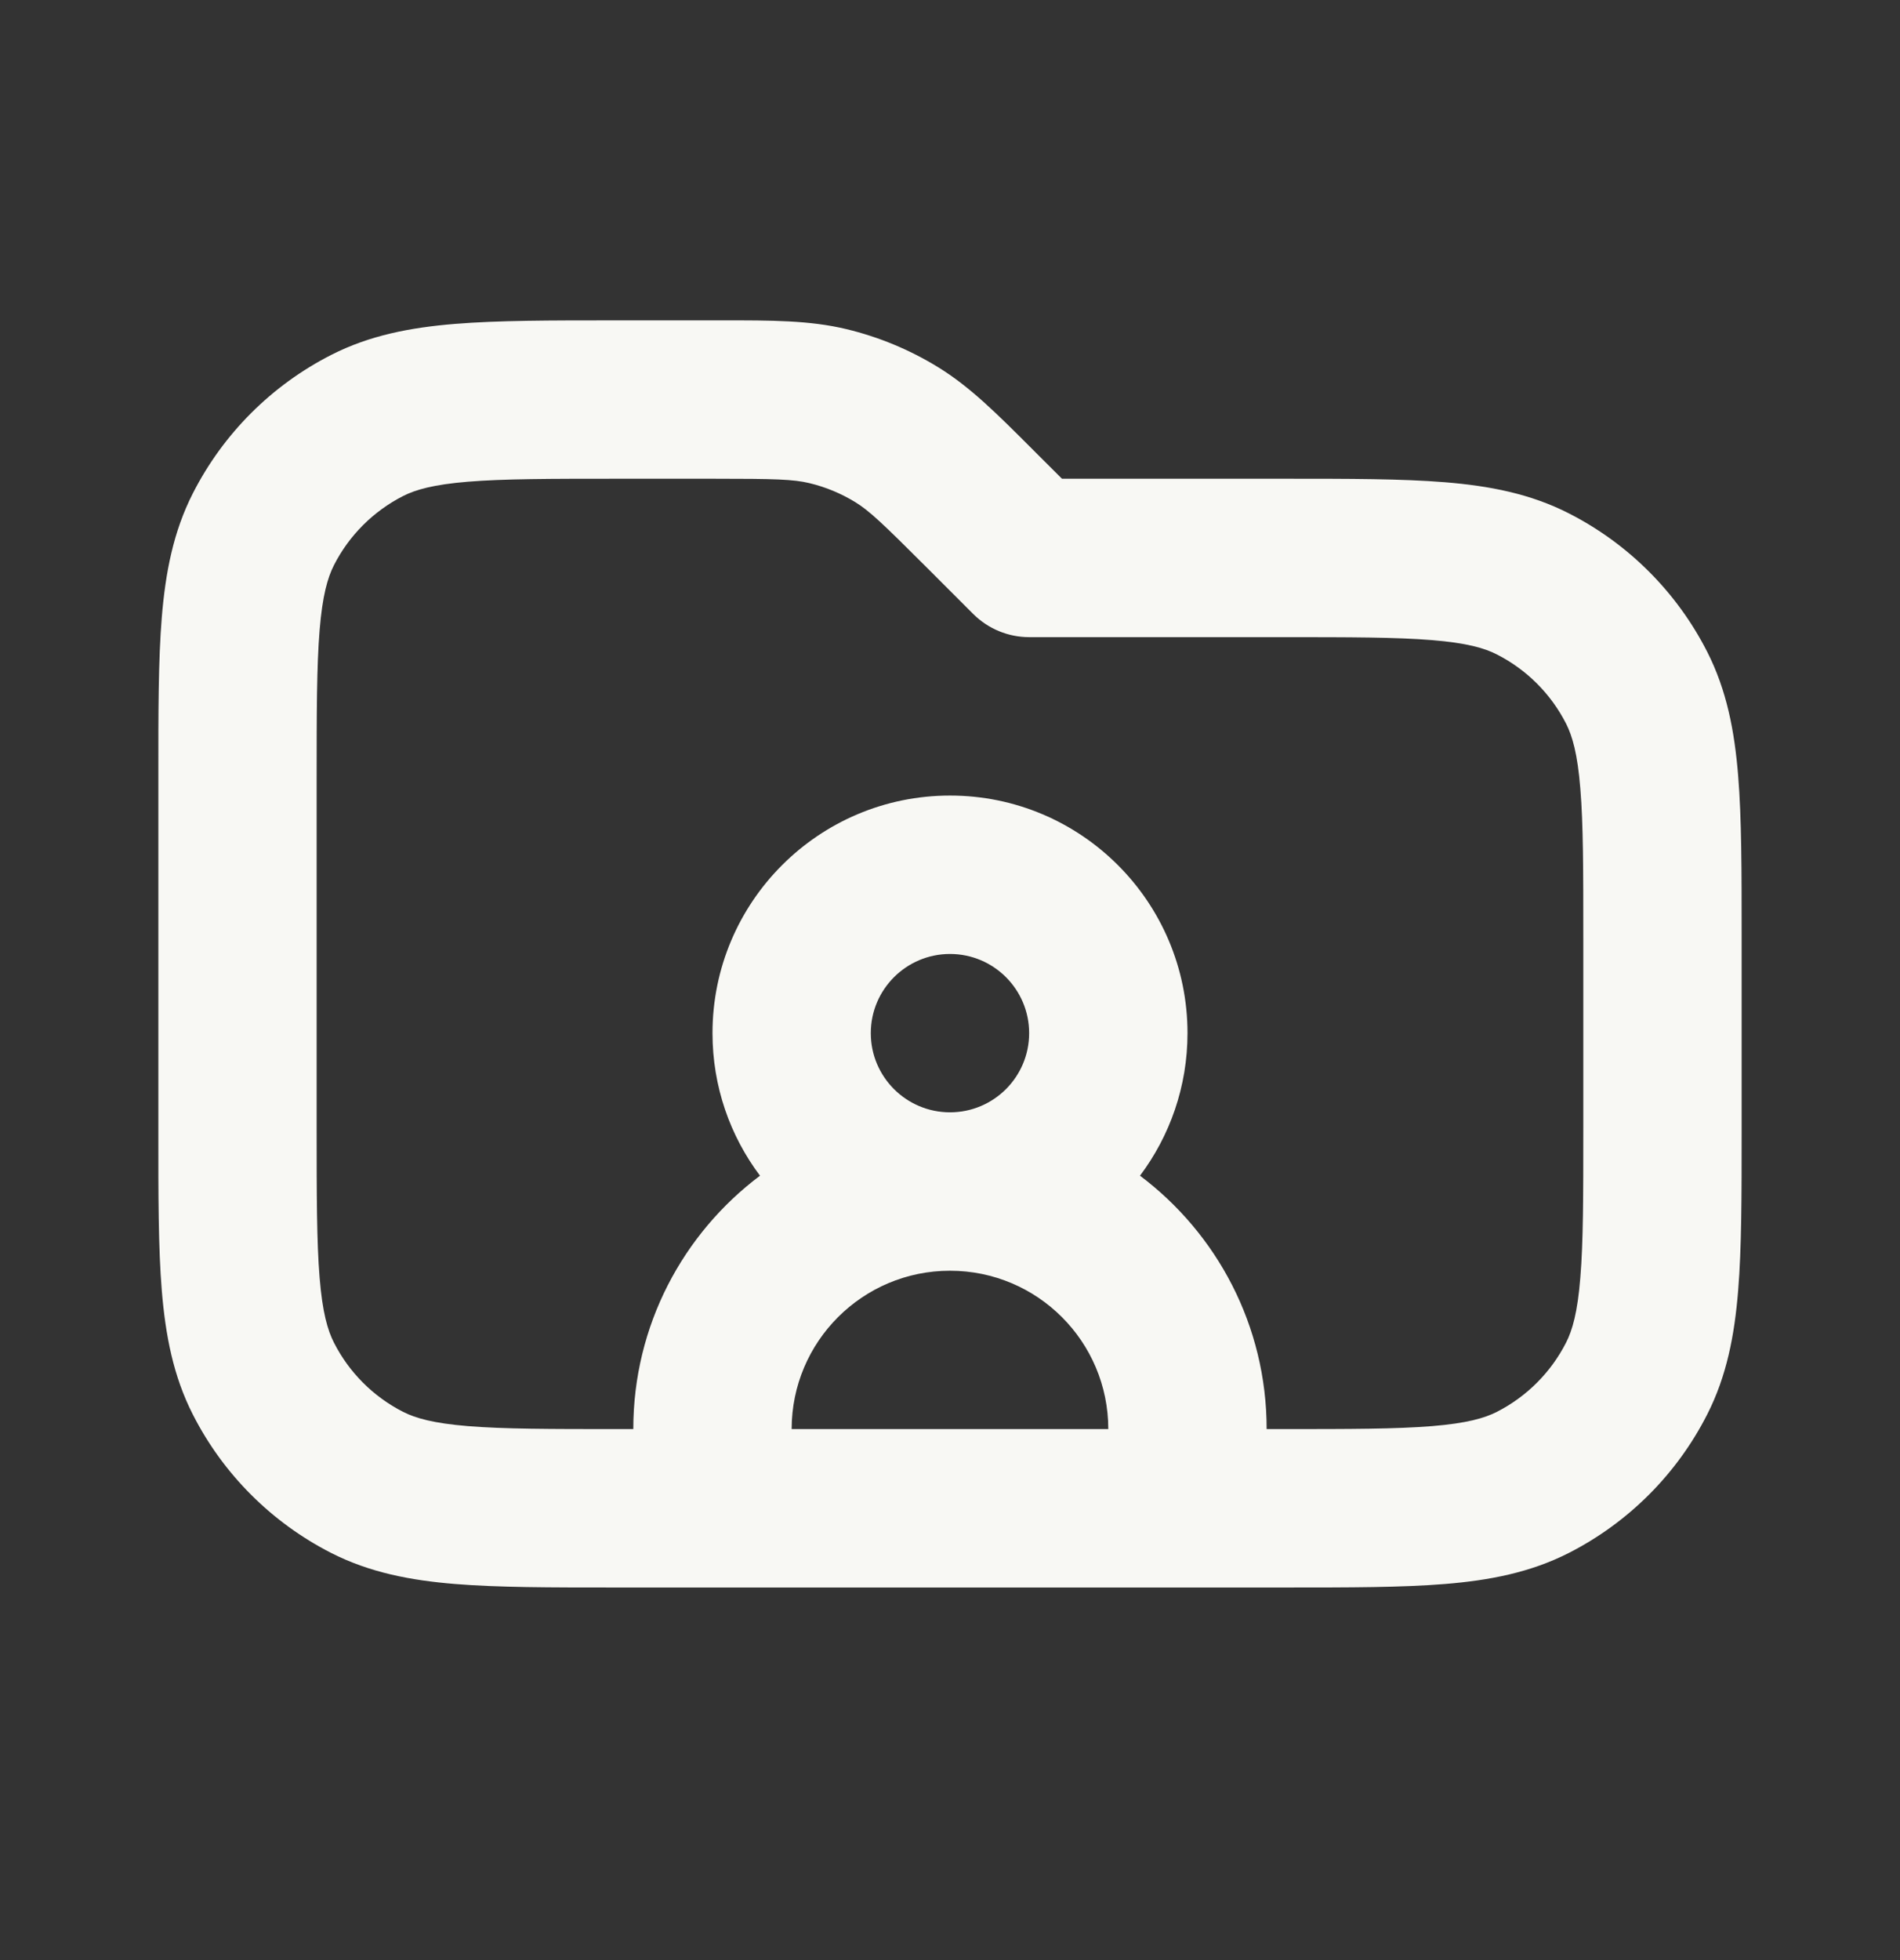
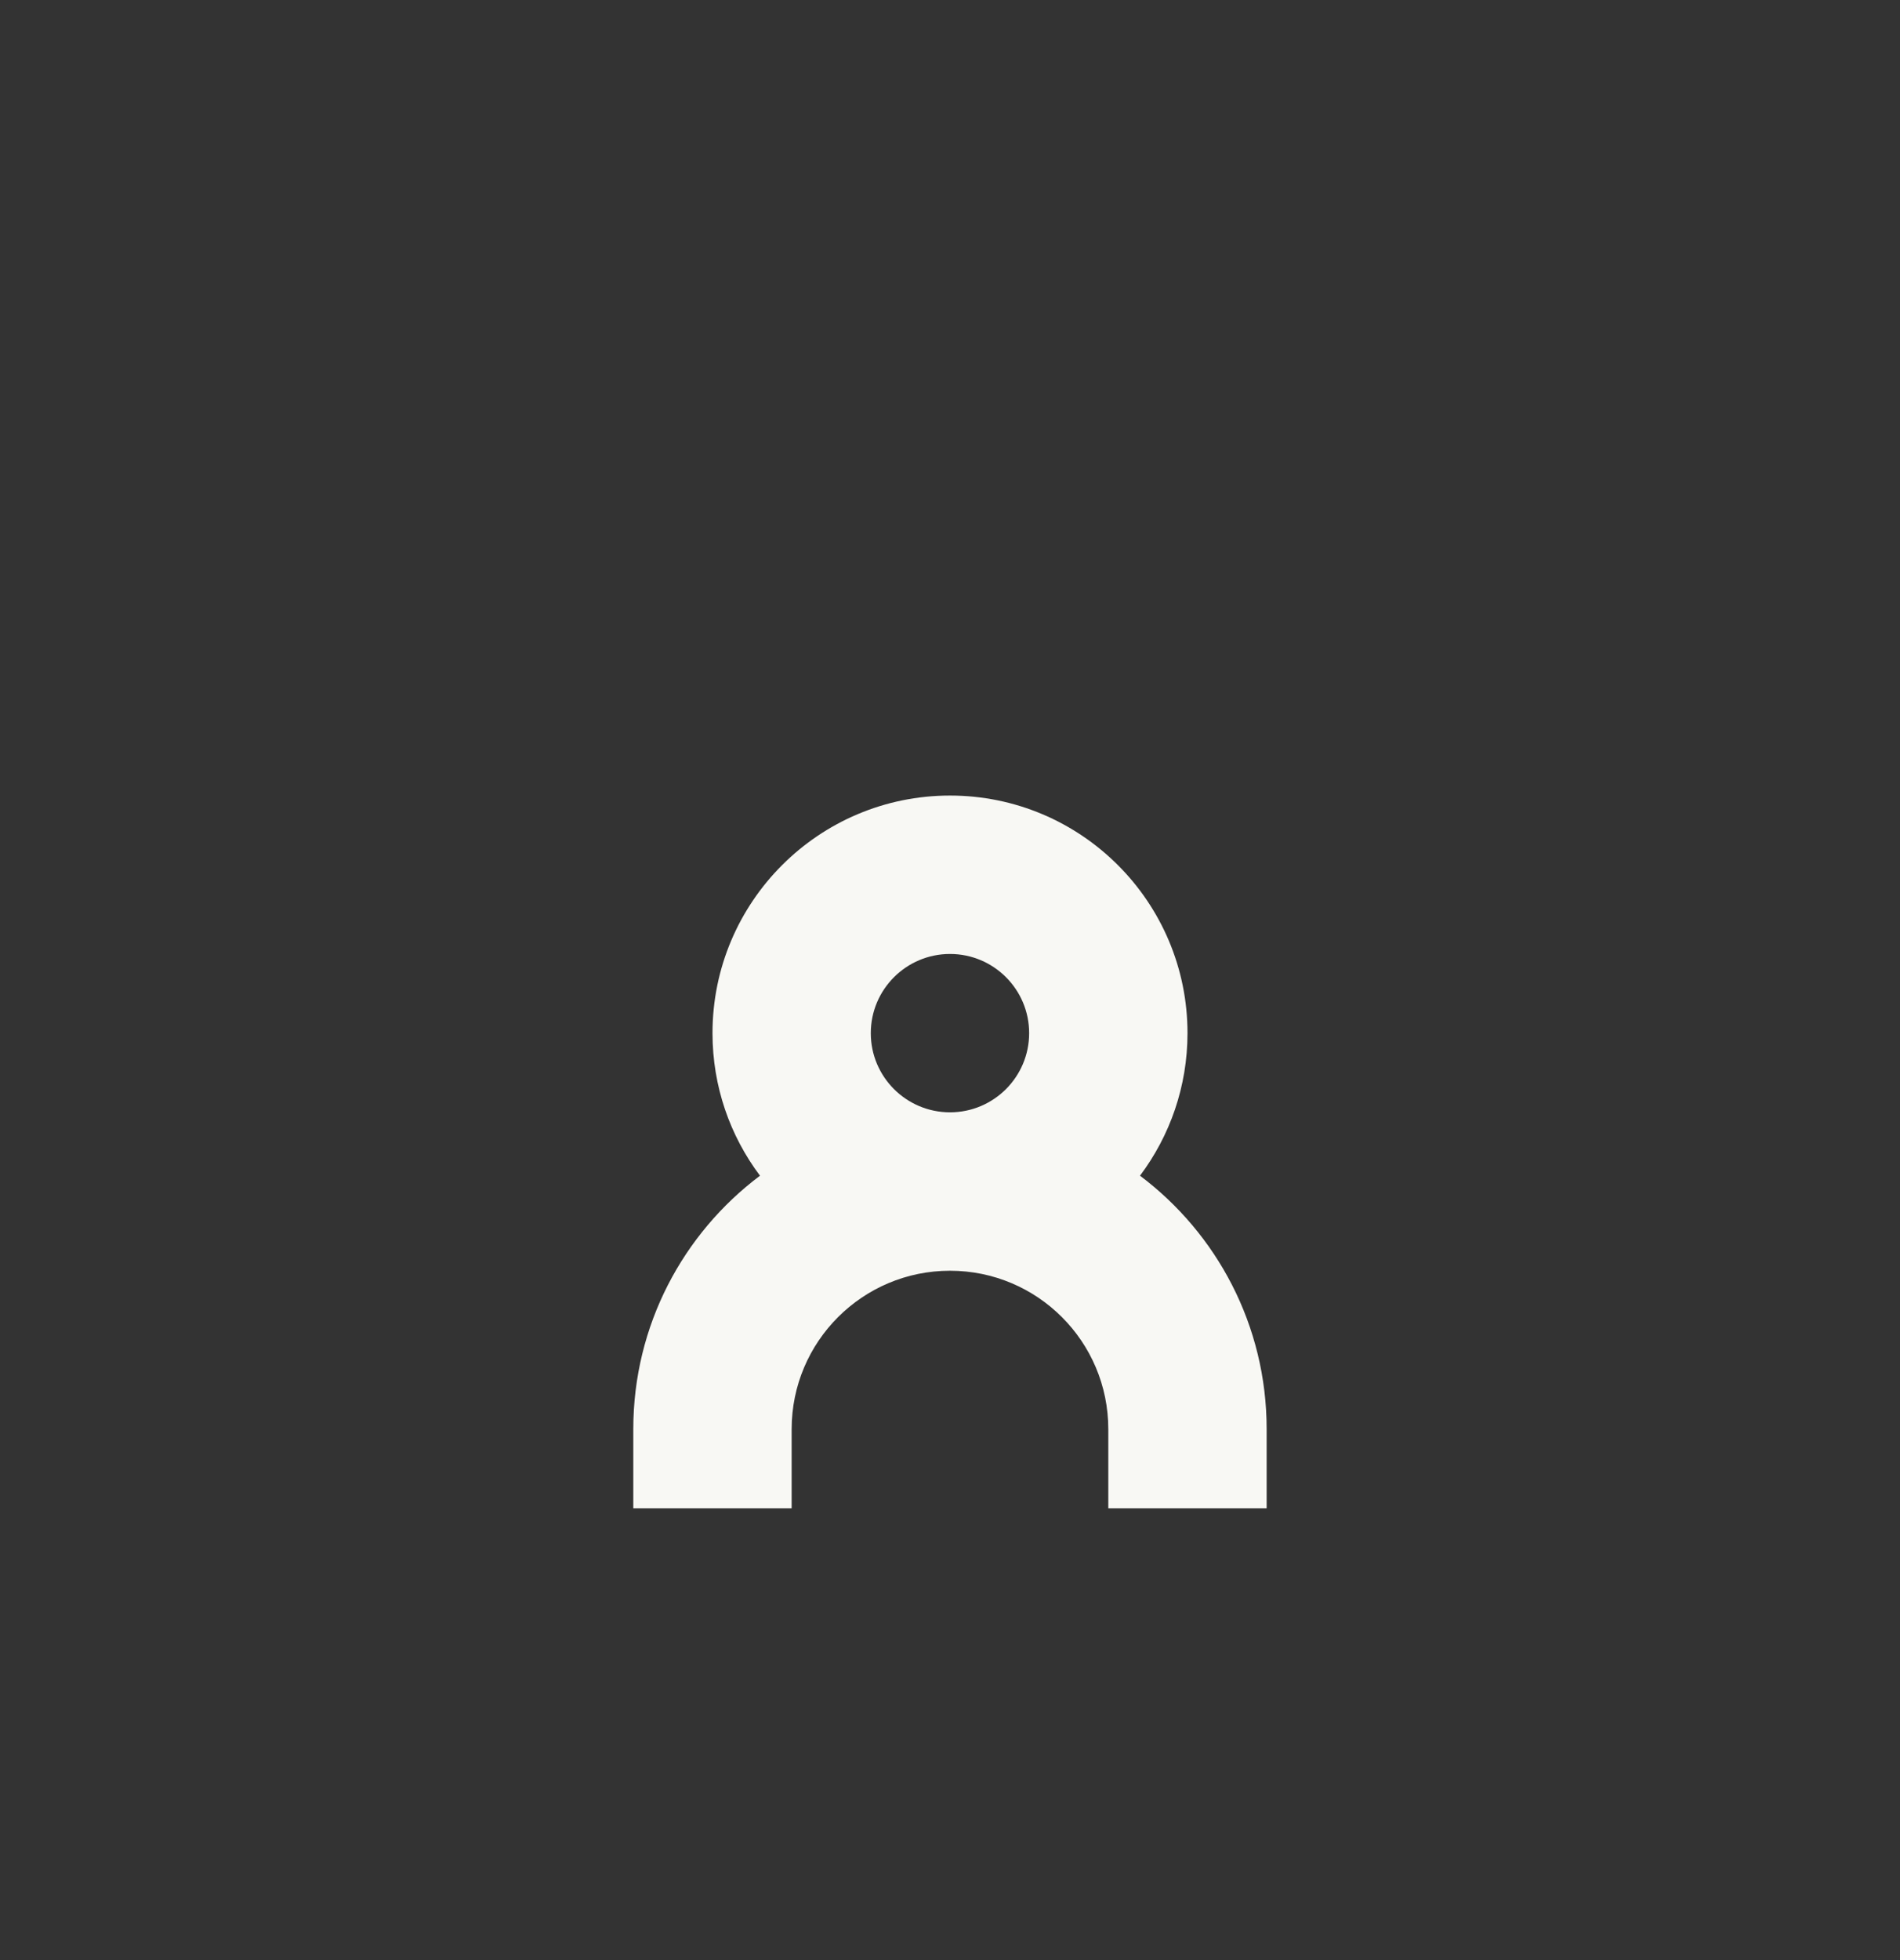
<svg xmlns="http://www.w3.org/2000/svg" width="32" height="33" viewBox="0 0 32 33" fill="none">
  <rect x="0" y="0" width="32" height="33" fill="#333333" stroke="none" />
  <path fill-rule="evenodd" clip-rule="evenodd" d="M19.2 19.794C19.702 19.125 20 18.294 20 17.394C20 15.185 18.209 13.394 16 13.394C13.791 13.394 12 15.185 12 17.394C12 18.294 12.297 19.125 12.8 19.794C11.504 20.767 10.666 22.316 10.666 24.061V25.394H13.333V24.061C13.333 22.588 14.527 21.394 16 21.394C17.473 21.394 18.666 22.588 18.666 24.061V25.394H21.333V24.061C21.333 22.316 20.495 20.767 19.2 19.794ZM17.333 17.394C17.333 18.13 16.736 18.727 16 18.727C15.264 18.727 14.666 18.13 14.666 17.394C14.666 16.658 15.264 16.061 16 16.061C16.736 16.061 17.333 16.658 17.333 17.394Z" fill="#F8F8F4" />
-   <path fill-rule="evenodd" clip-rule="evenodd" d="M13.632 8.134C13.361 8.069 13.057 8.06 12.015 8.06H10.4C9.258 8.06 8.481 8.061 7.881 8.11C7.297 8.158 6.998 8.245 6.789 8.351C6.287 8.607 5.879 9.015 5.624 9.516C5.518 9.725 5.431 10.024 5.383 10.608C5.334 11.209 5.333 11.985 5.333 13.127V18.994C5.333 20.136 5.334 20.912 5.383 21.512C5.431 22.097 5.518 22.396 5.624 22.604C5.879 23.106 6.287 23.514 6.789 23.77C6.998 23.876 7.297 23.962 7.881 24.01C8.481 24.059 9.258 24.06 10.4 24.06H21.6C22.742 24.06 23.518 24.059 24.119 24.01C24.703 23.962 25.002 23.876 25.21 23.77C25.712 23.514 26.12 23.106 26.376 22.604C26.482 22.396 26.569 22.097 26.616 21.512C26.666 20.912 26.666 20.136 26.666 18.994V15.794C26.666 14.652 26.666 13.875 26.616 13.275C26.569 12.691 26.482 12.392 26.376 12.183C26.12 11.681 25.712 11.273 25.21 11.018C25.002 10.911 24.703 10.825 24.119 10.777C23.518 10.728 22.742 10.727 21.6 10.727H17.333C16.98 10.727 16.64 10.586 16.39 10.336L15.598 9.544C14.861 8.808 14.641 8.599 14.403 8.453C14.164 8.307 13.904 8.199 13.632 8.134ZM12.151 5.394C12.998 5.393 13.638 5.393 14.255 5.541C14.799 5.672 15.319 5.887 15.796 6.18C16.337 6.511 16.789 6.964 17.388 7.563C17.419 7.594 17.451 7.626 17.484 7.659L17.886 8.06L21.655 8.06C22.728 8.06 23.614 8.06 24.336 8.119C25.085 8.18 25.774 8.312 26.421 8.642C27.425 9.153 28.241 9.969 28.752 10.972C29.082 11.62 29.213 12.308 29.274 13.058C29.333 13.78 29.333 14.665 29.333 15.739V19.049C29.333 20.122 29.333 21.008 29.274 21.729C29.213 22.479 29.082 23.168 28.752 23.815C28.241 24.819 27.425 25.634 26.421 26.146C25.774 26.475 25.085 26.607 24.336 26.668C23.614 26.727 22.728 26.727 21.655 26.727H10.345C9.271 26.727 8.386 26.727 7.664 26.668C6.915 26.607 6.226 26.475 5.579 26.146C4.575 25.634 3.759 24.819 3.248 23.815C2.918 23.168 2.787 22.479 2.725 21.729C2.666 21.008 2.666 20.122 2.667 19.049V13.072C2.666 11.999 2.666 11.113 2.725 10.391C2.787 9.642 2.918 8.953 3.248 8.306C3.759 7.302 4.575 6.486 5.579 5.975C6.226 5.645 6.915 5.514 7.664 5.453C8.386 5.394 9.271 5.394 10.345 5.394L12.015 5.394C12.061 5.394 12.107 5.394 12.151 5.394Z" fill="#F8F8F4" />
</svg>